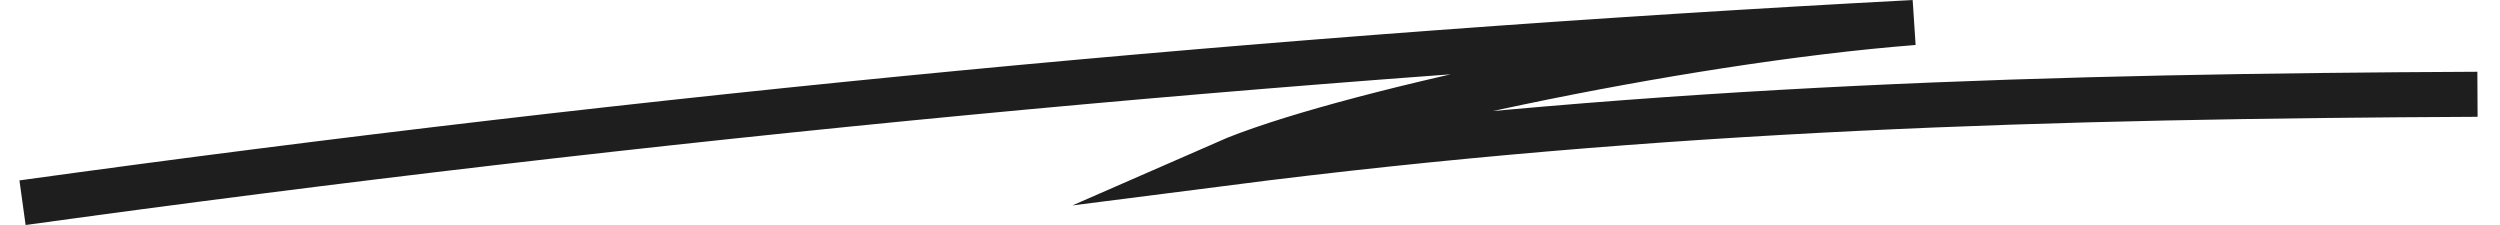
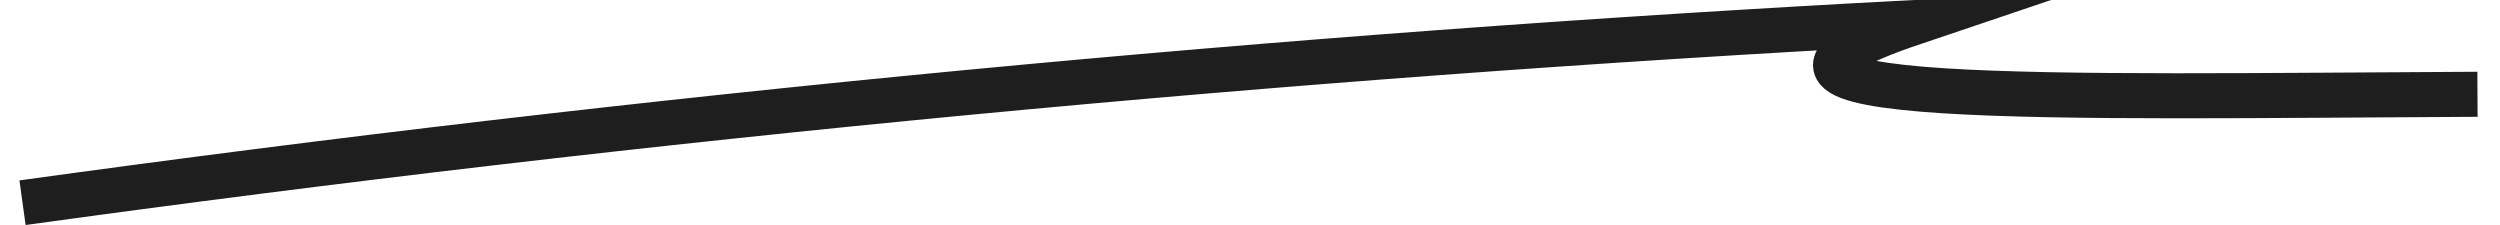
<svg xmlns="http://www.w3.org/2000/svg" width="111" height="10" viewBox="0 0 111 10" fill="none">
-   <path d="M1 9C28.806 5.154 56.798 2.487 84.975 1C74.357 1.833 59.144 5.16 54.388 7.244C73.881 4.744 91.253 4.276 110 4.186" stroke="#1E1E1E" stroke-width="2" stroke-miterlimit="10" />
+   <path d="M1 9C28.806 5.154 56.798 2.487 84.975 1C73.881 4.744 91.253 4.276 110 4.186" stroke="#1E1E1E" stroke-width="2" stroke-miterlimit="10" />
</svg>